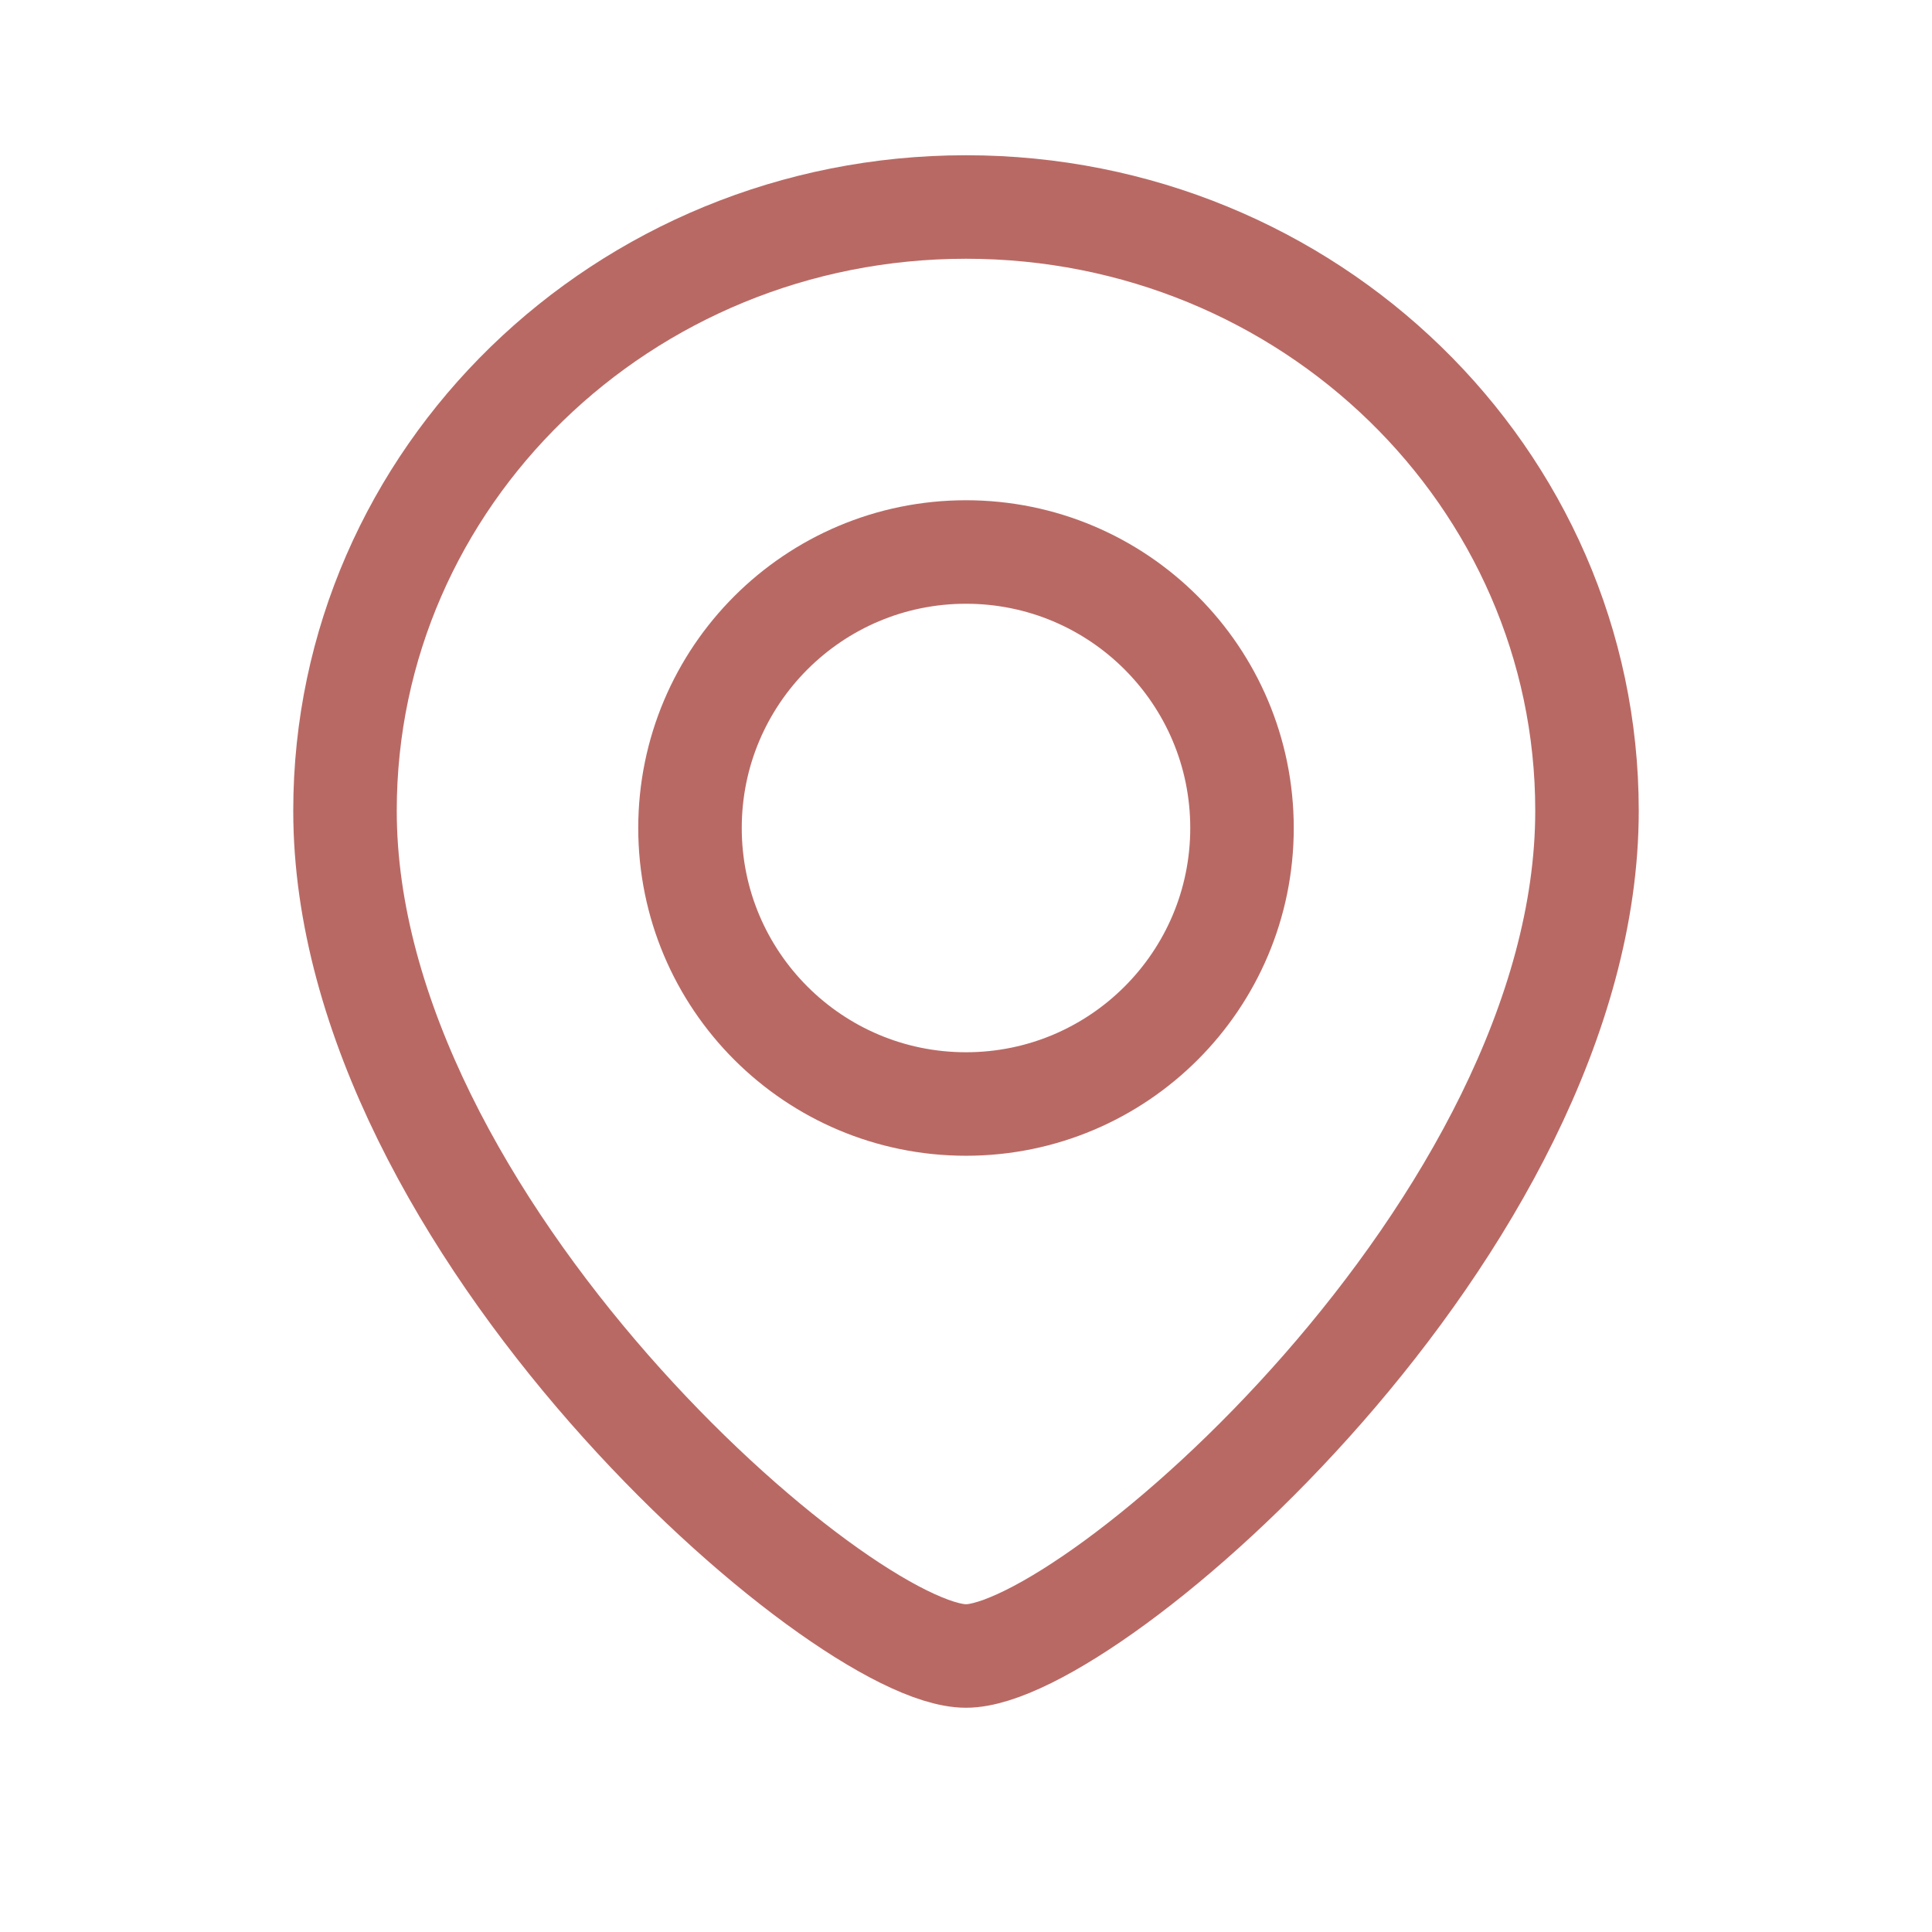
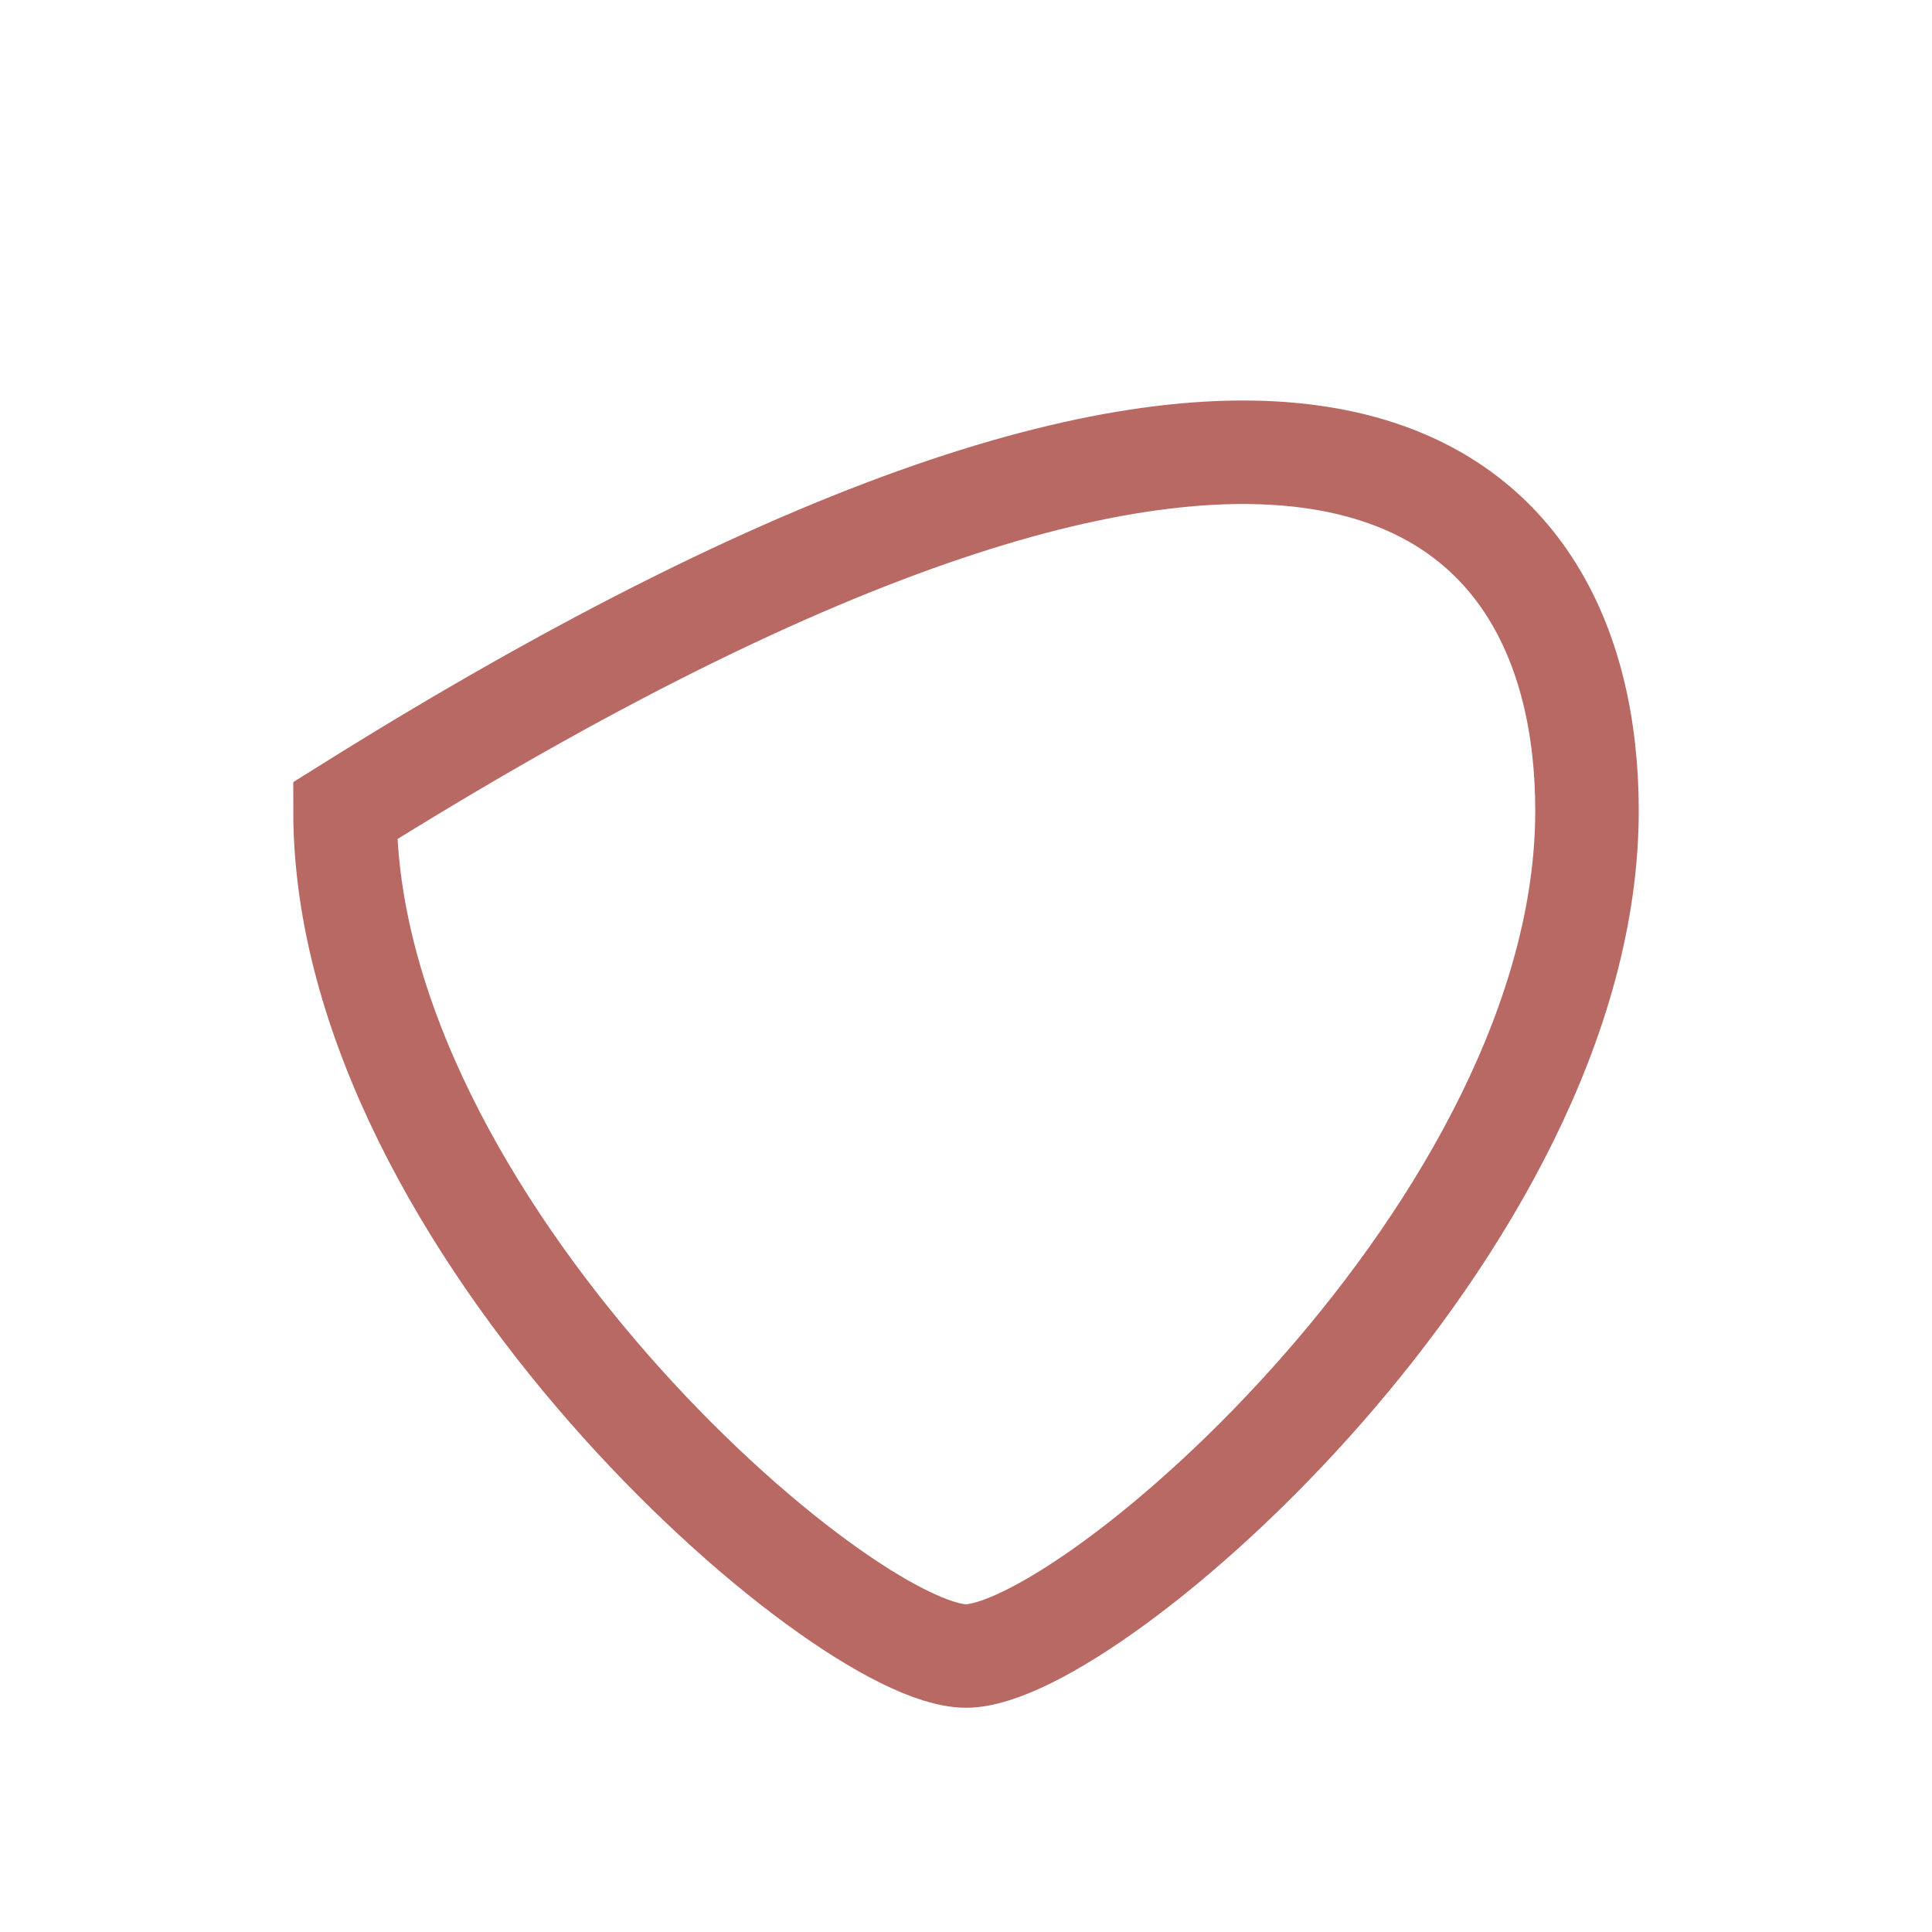
<svg xmlns="http://www.w3.org/2000/svg" width="28" height="28" viewBox="0 0 28 28" fill="none">
-   <path d="M23 11.75C23 17.749 15.8 24 14 24C12.2 24 5 17.749 5 11.75C5 6.917 9.029 3 14 3C18.971 3 23 6.917 23 11.75Z" stroke="#B96964" stroke-width="1.5" />
-   <circle cx="4" cy="4" r="4" transform="matrix(-1 0 0 1 18 8)" stroke="#B96964" stroke-width="1.5" />
+   <path d="M23 11.75C23 17.749 15.8 24 14 24C12.2 24 5 17.749 5 11.75C18.971 3 23 6.917 23 11.75Z" stroke="#B96964" stroke-width="1.5" />
</svg>